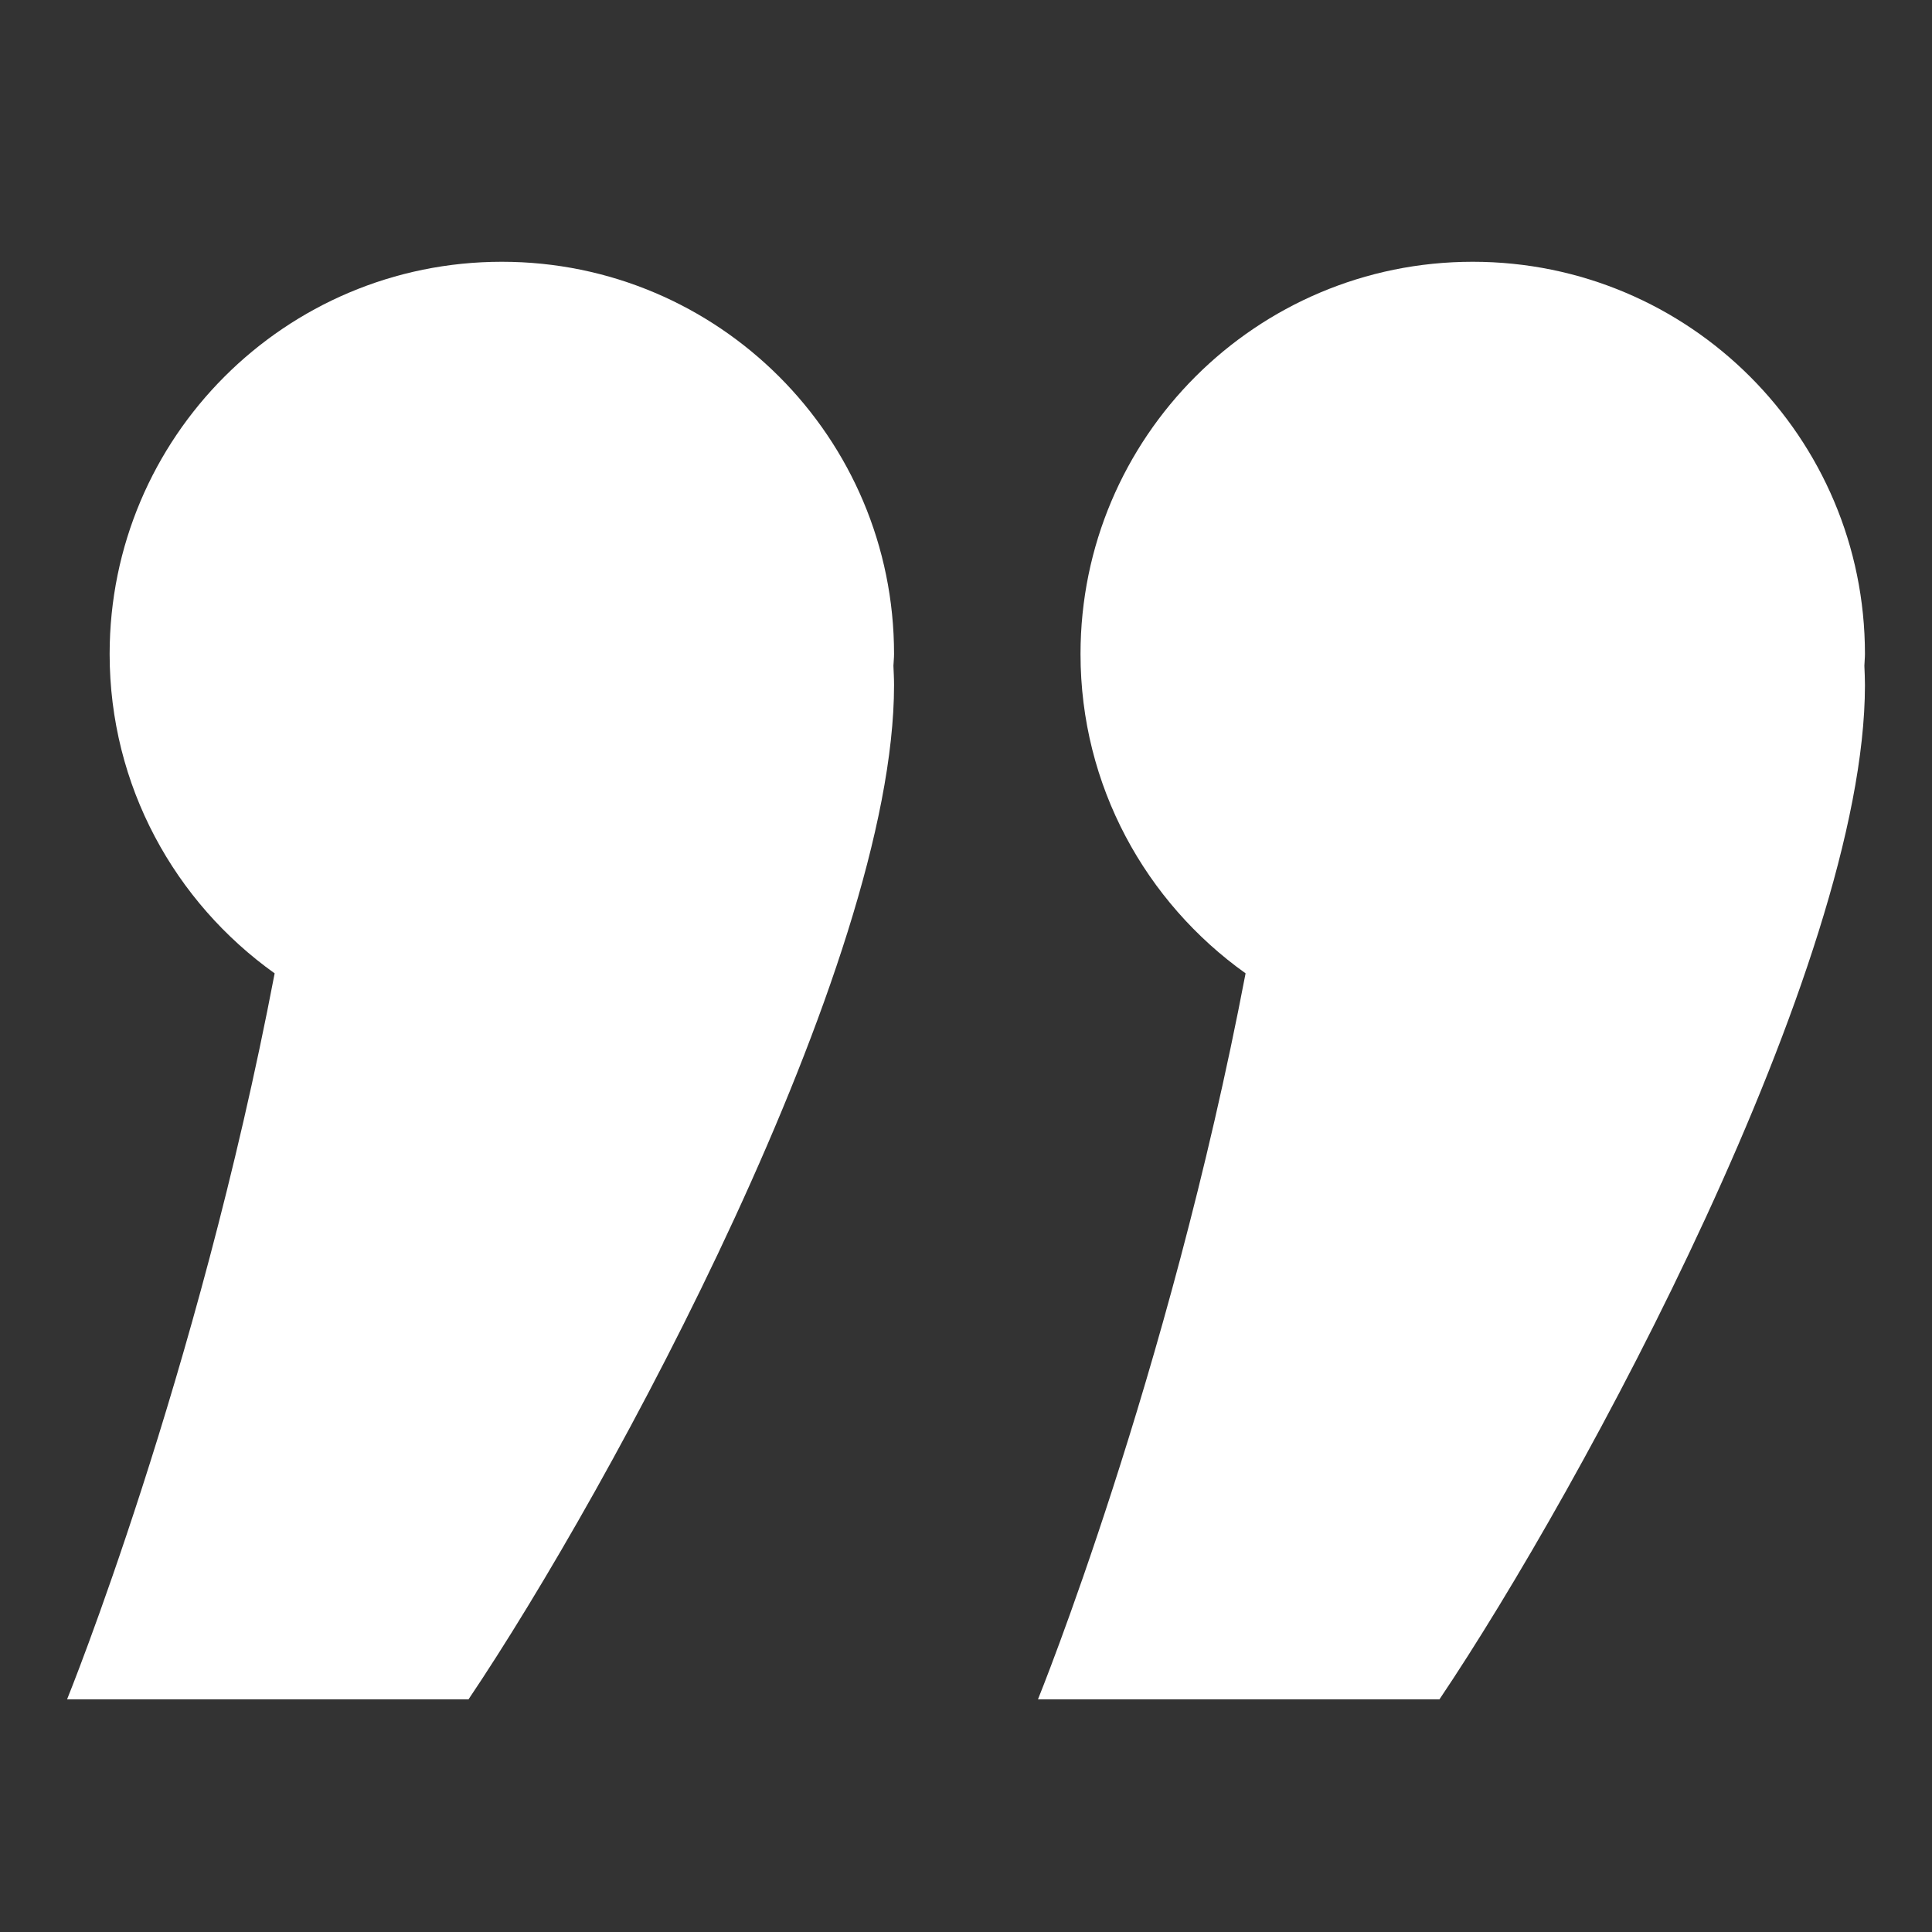
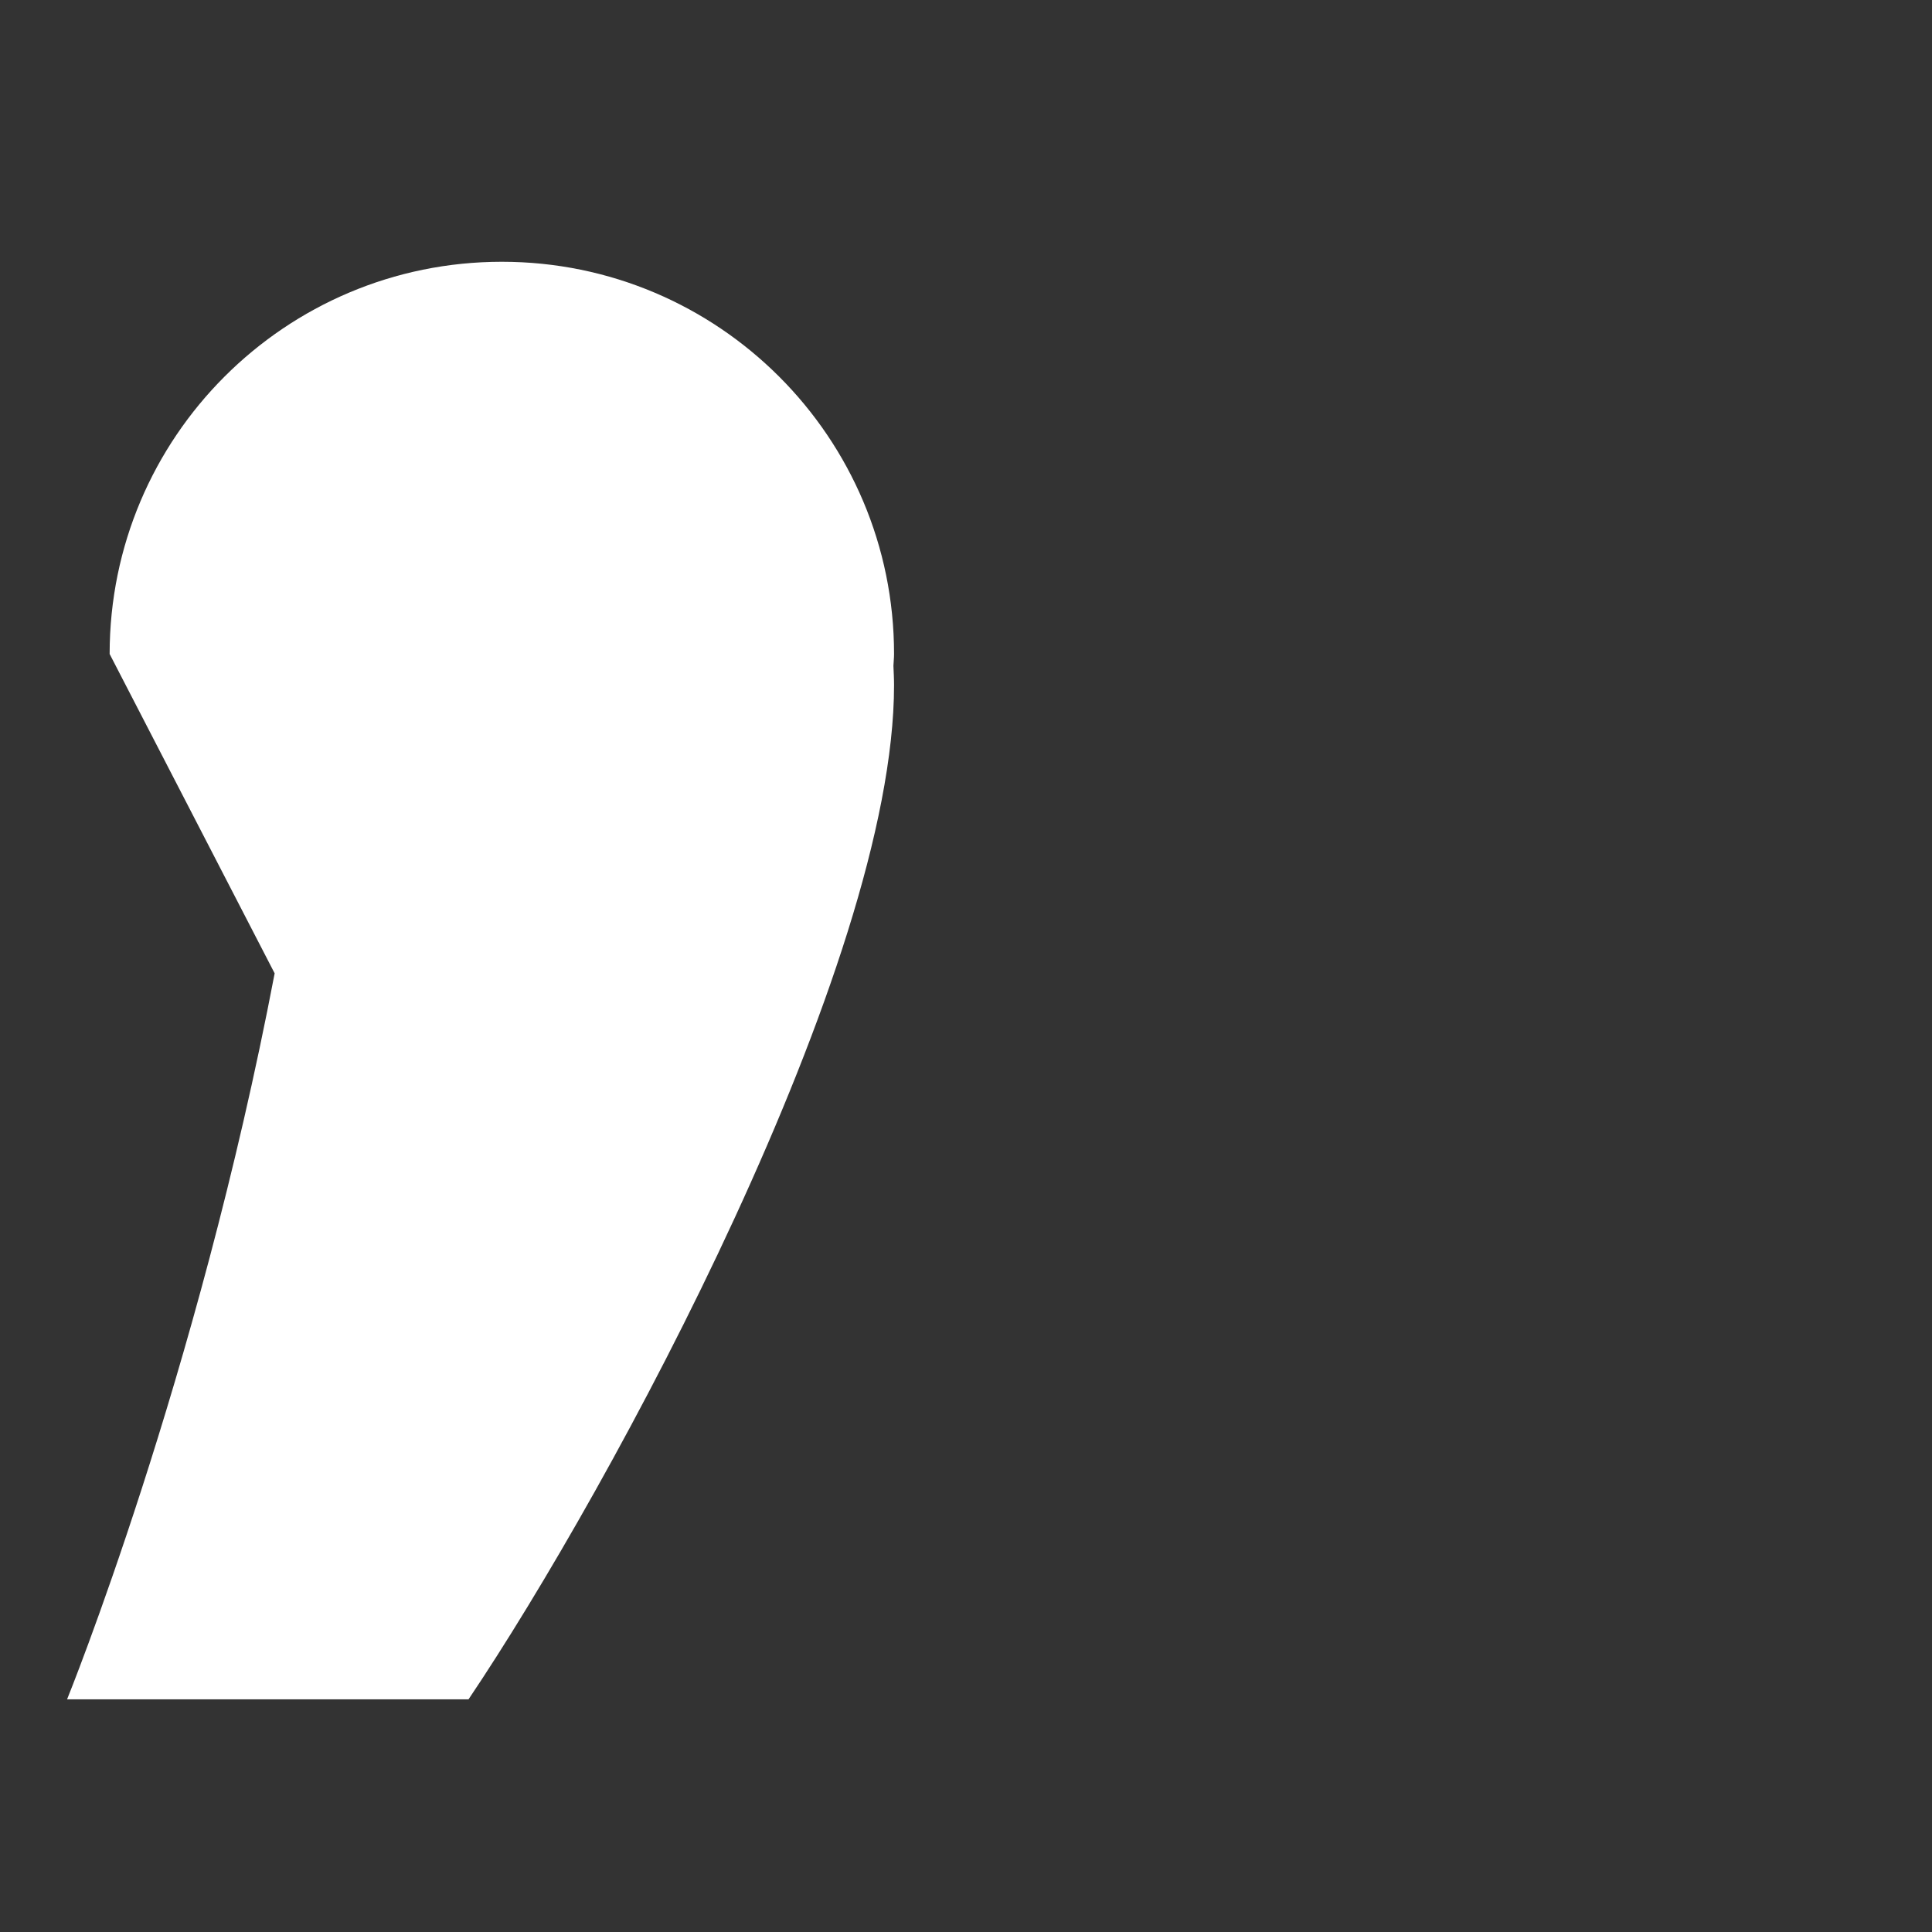
<svg xmlns="http://www.w3.org/2000/svg" version="1.1" id="Ebene_1" x="0px" y="0px" width="141.73px" height="141.73px" viewBox="0 0 141.73 141.73" enable-background="new 0 0 141.73 141.73" xml:space="preserve">
  <rect x="0" y="0" width="141.73" height="141.73" fill="#333333" stroke="none" />
-   <path fill="#FFFFFF" d="M91.375,71.404c-5.675,29.739-15.231,53.259-15.231,53.259h29.453c10.473-15.563,31.214-53.87,31.214-74.408  c0-0.498-0.024-0.947-0.042-1.41c0.007-0.294,0.042-0.575,0.042-0.869c0-15.892-12.879-28.773-28.773-28.773  c-15.887,0-28.772,12.882-28.772,28.773C79.265,57.649,84.056,66.185,91.375,71.404z" />
-   <path fill="#FFFFFF" d="M20.148,71.404C14.474,101.143,4.92,124.663,4.92,124.663h29.45c10.476-15.563,31.217-53.87,31.217-74.408  c0-0.498-0.028-0.947-0.046-1.41c0.011-0.294,0.046-0.575,0.046-0.869c0-15.892-12.885-28.773-28.772-28.773  c-15.895,0-28.772,12.882-28.772,28.773C8.042,57.649,12.829,66.185,20.148,71.404z" />
+   <path fill="#FFFFFF" d="M20.148,71.404C14.474,101.143,4.92,124.663,4.92,124.663h29.45c10.476-15.563,31.217-53.87,31.217-74.408  c0-0.498-0.028-0.947-0.046-1.41c0.011-0.294,0.046-0.575,0.046-0.869c0-15.892-12.885-28.773-28.772-28.773  c-15.895,0-28.772,12.882-28.772,28.773z" />
</svg>